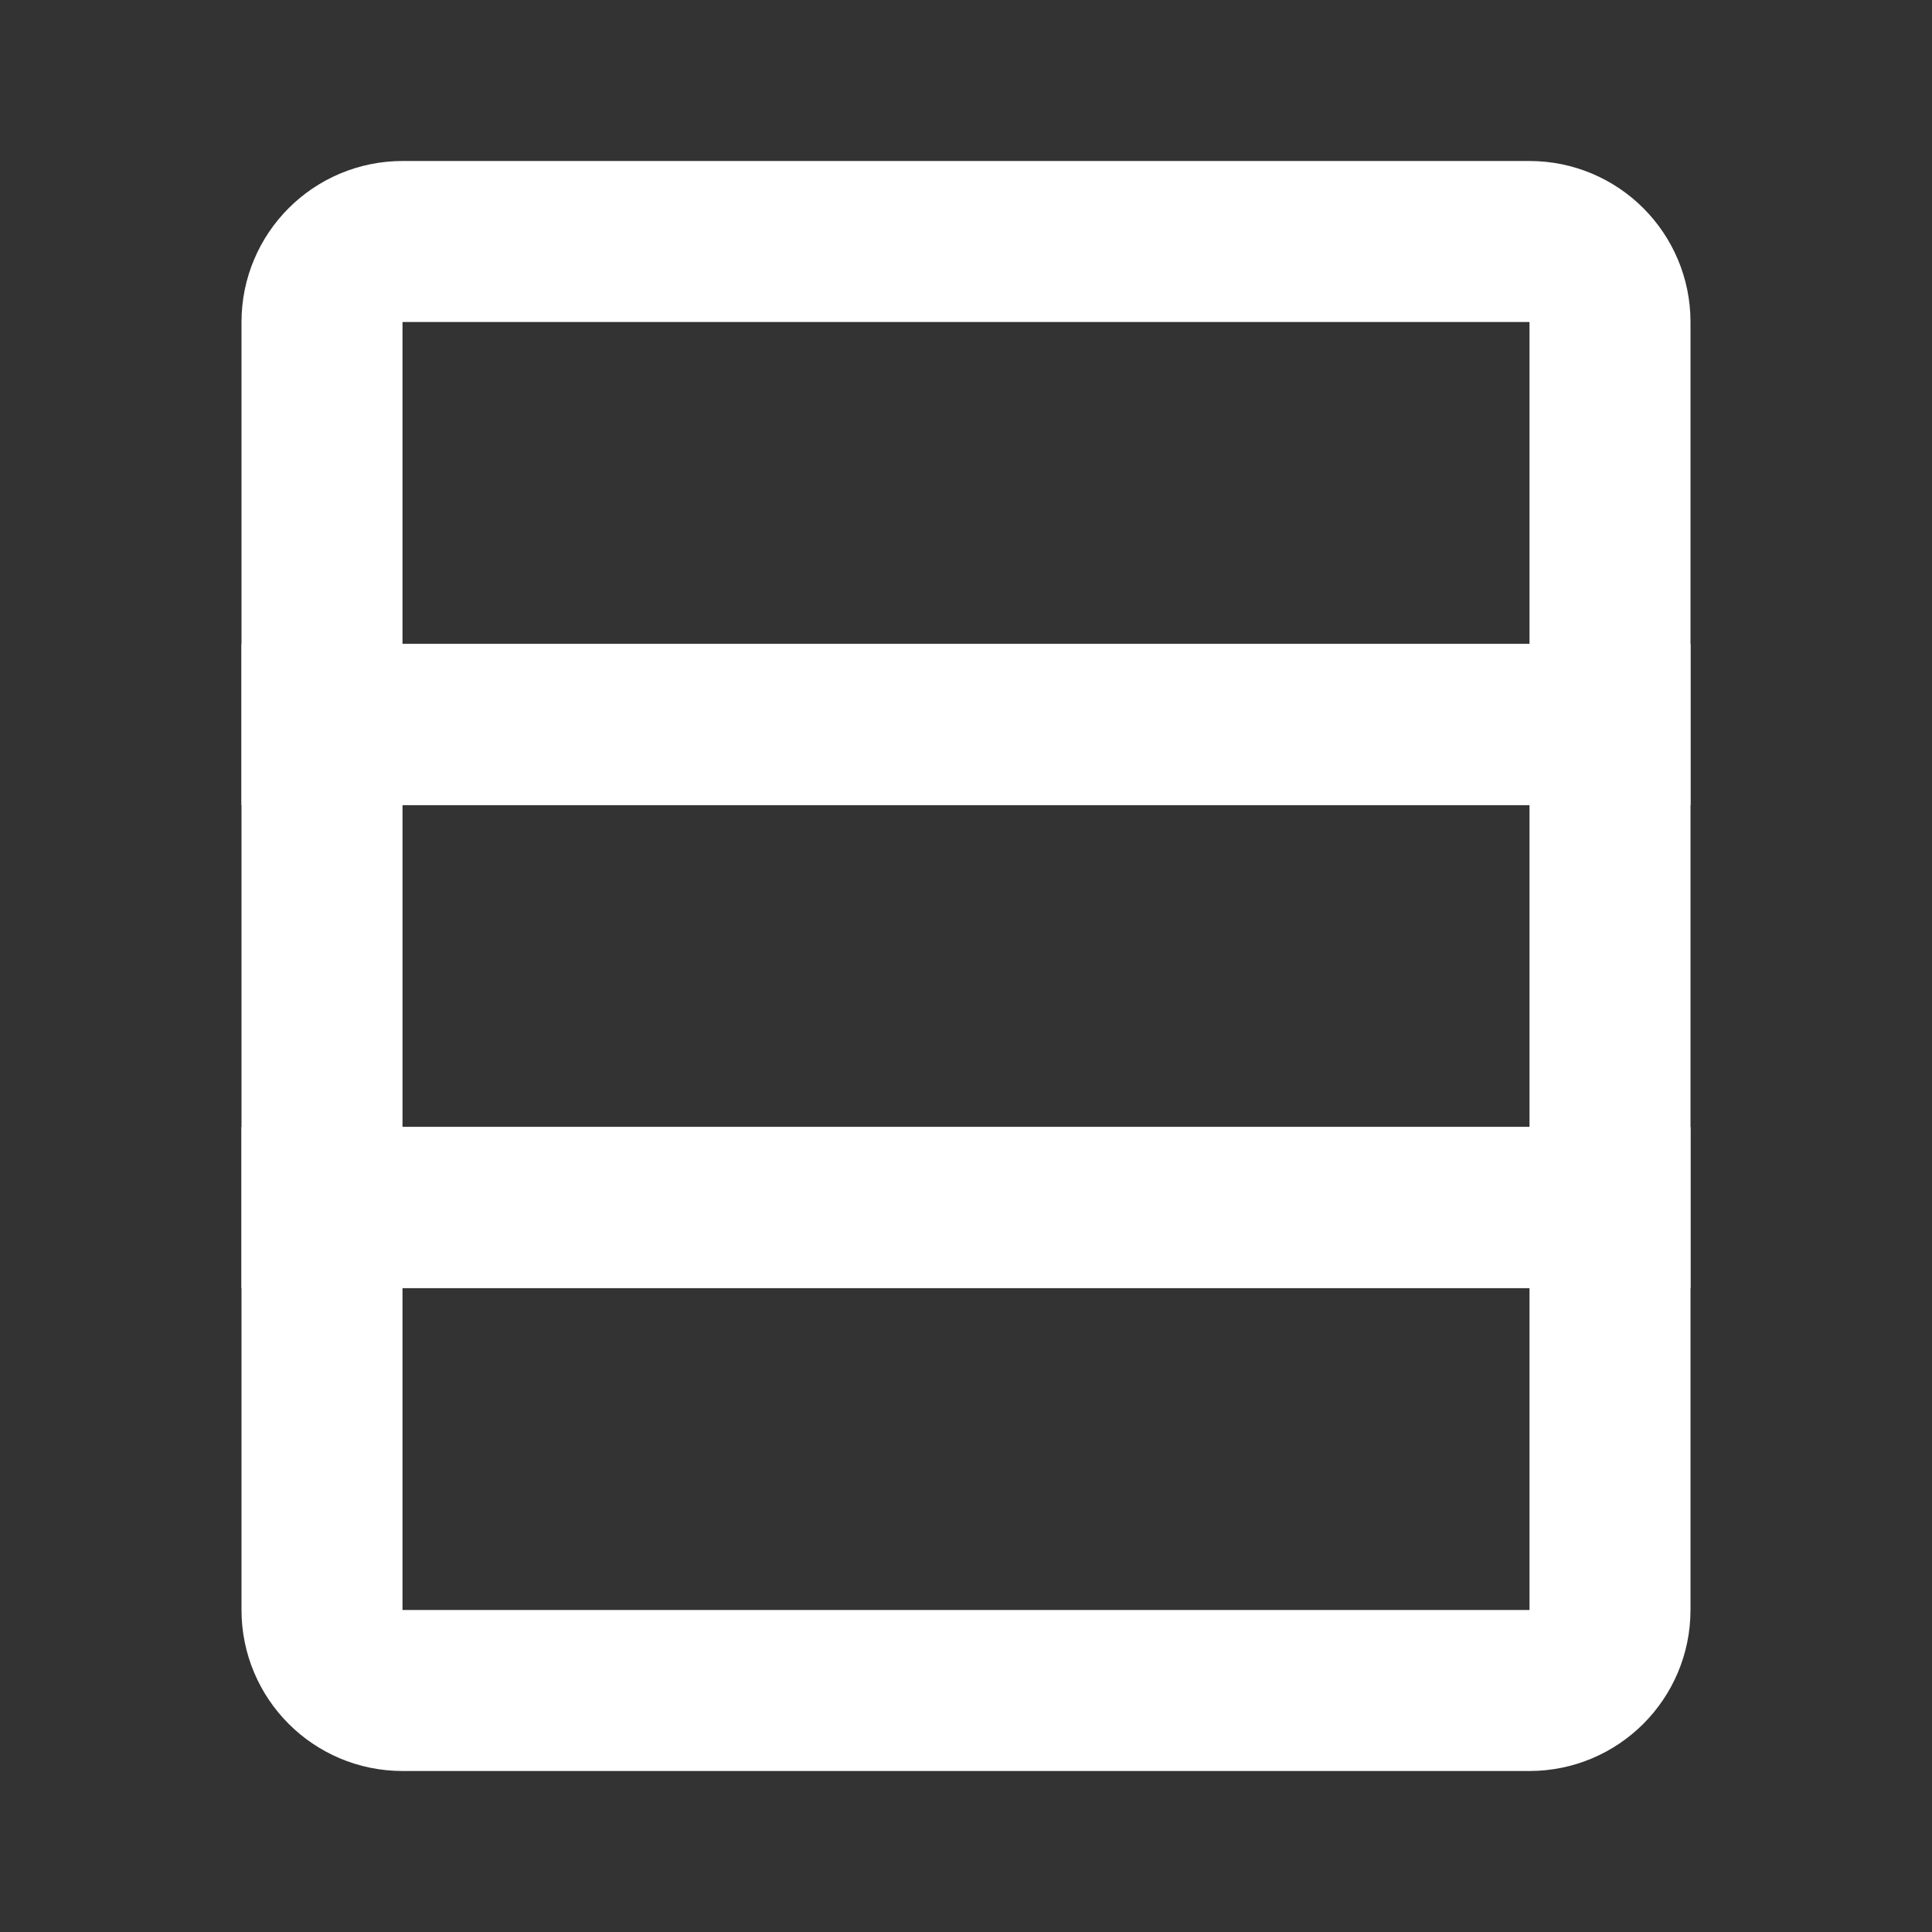
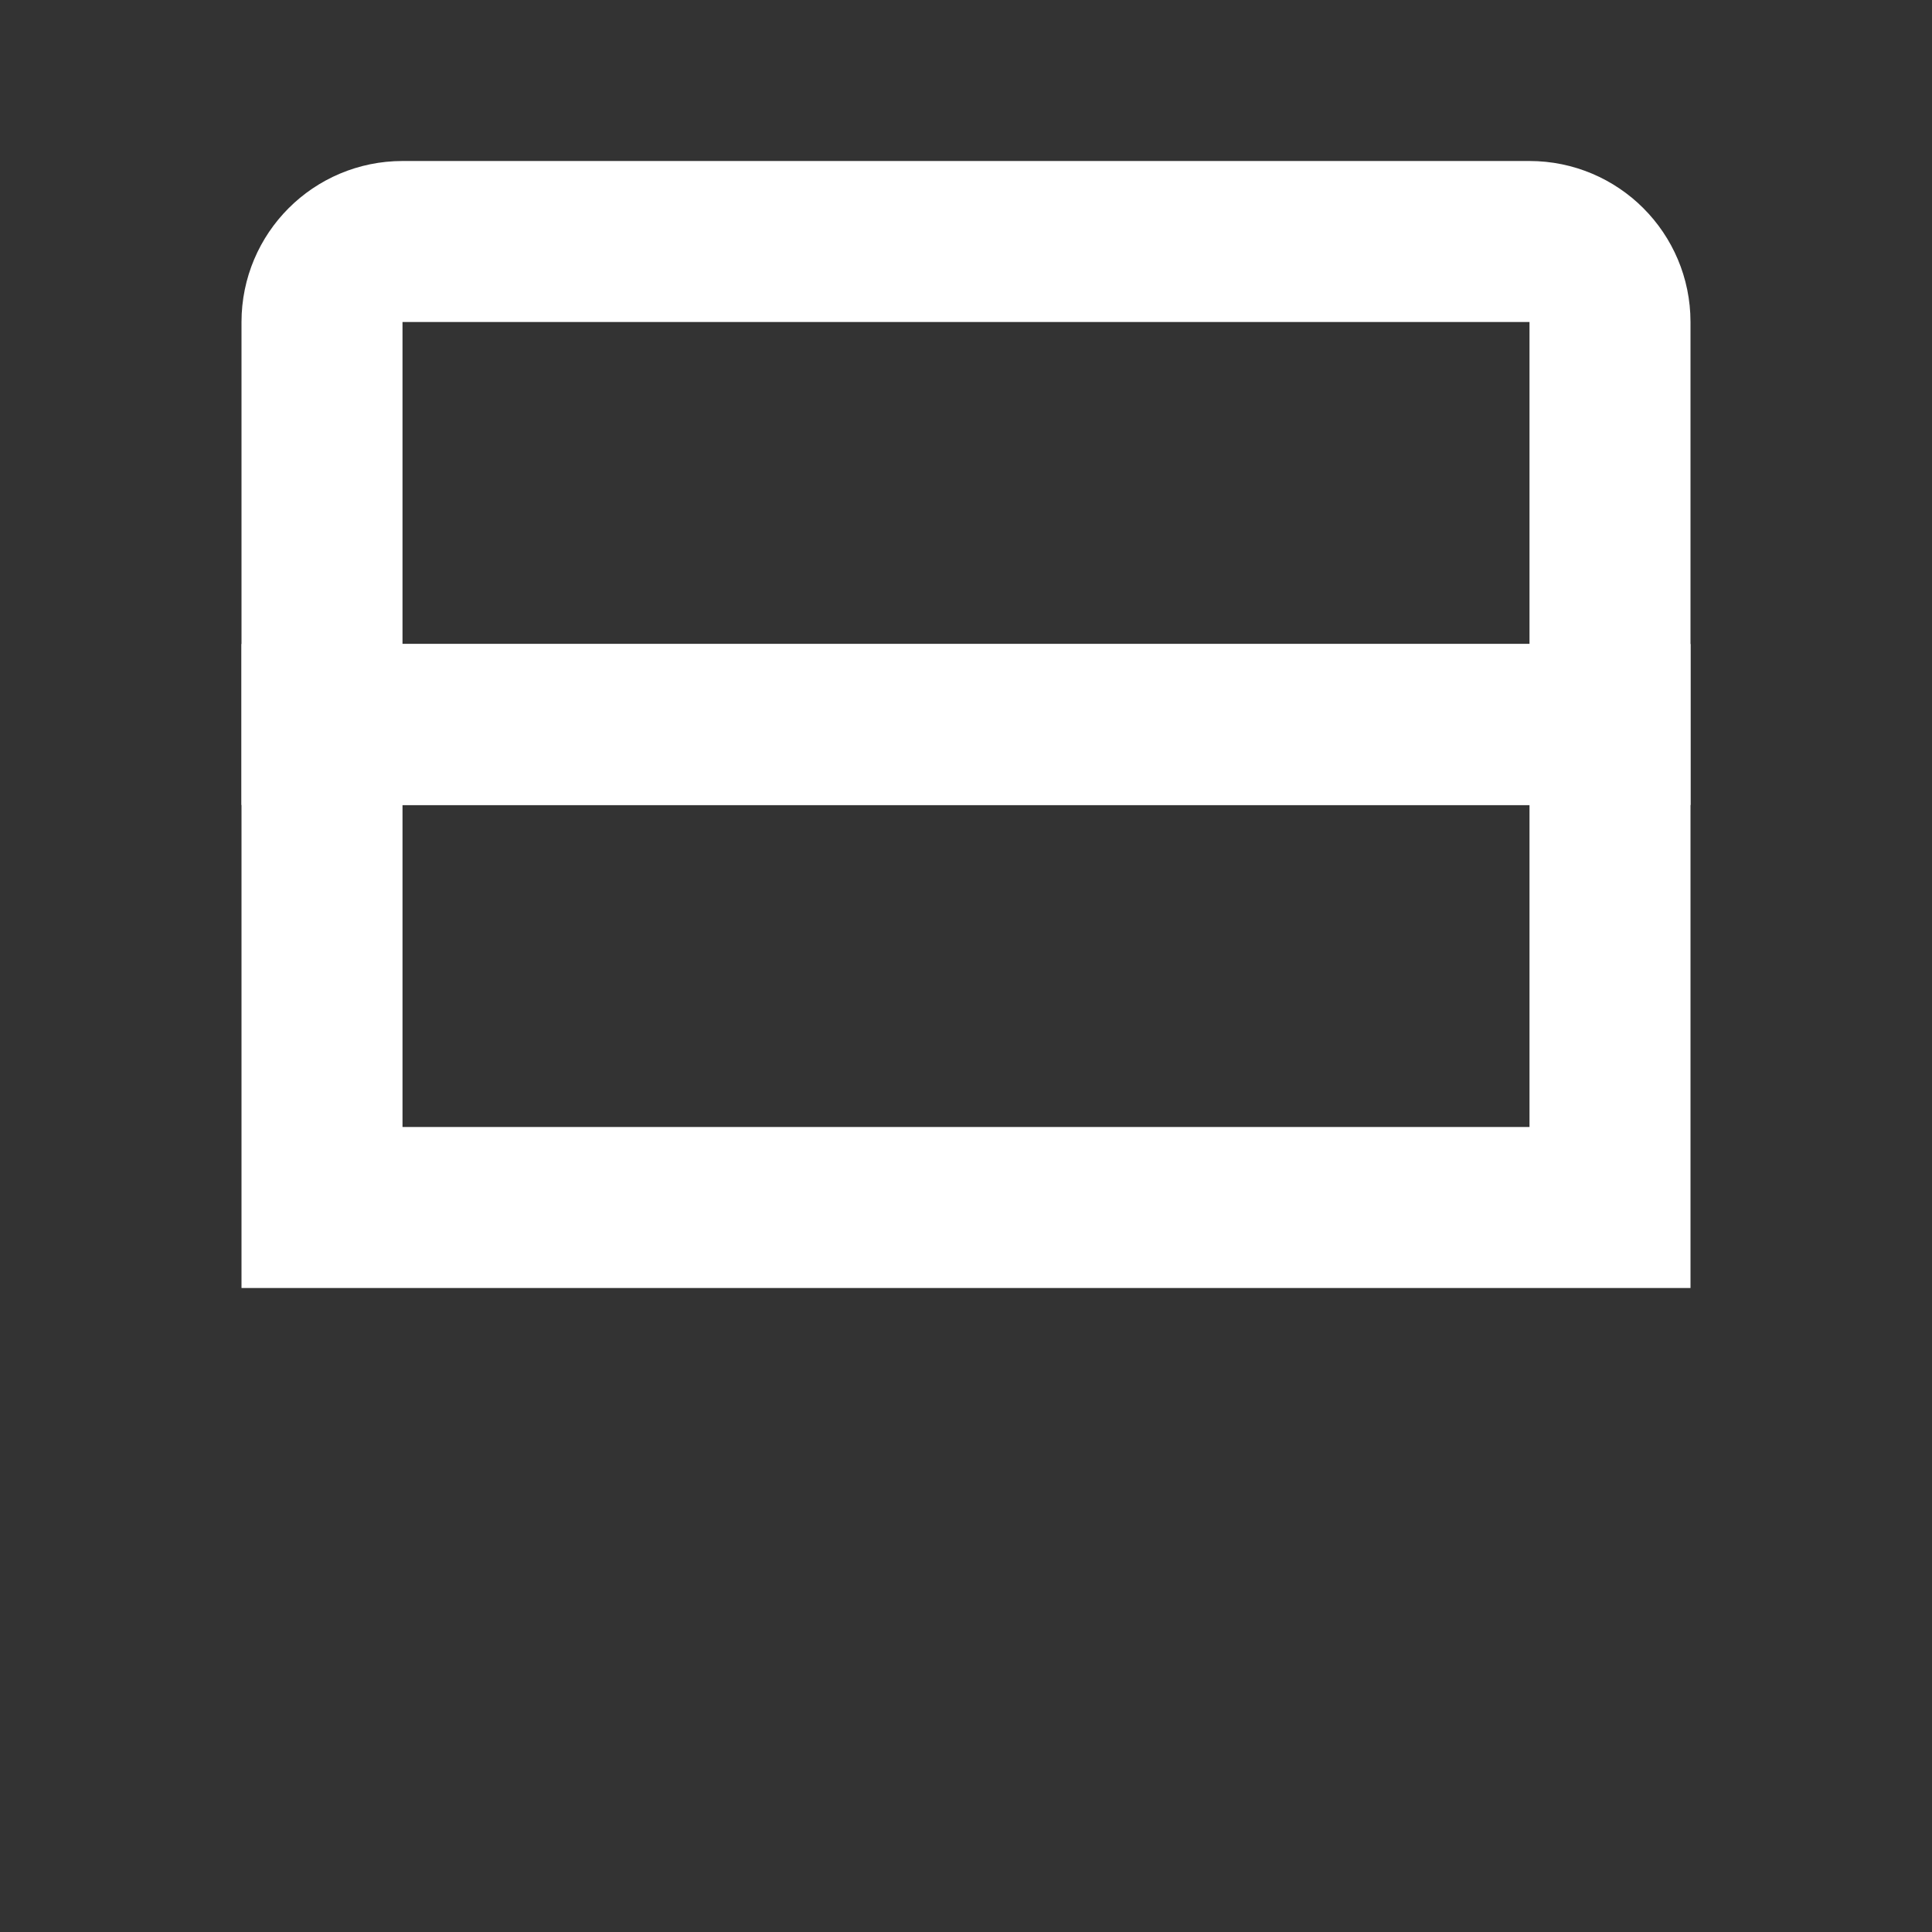
<svg xmlns="http://www.w3.org/2000/svg" width="12" height="12" viewBox="0 0 12 12" fill="none">
  <rect x="0" y="0" width="12" height="12" fill="#333333" stroke="none" />
  <path d="M2.5 1.5H9.5C9.776 1.5 10 1.724 10 2V4.5H2V2C2 1.724 2.224 1.5 2.5 1.5Z" stroke="white" />
  <rect x="2" y="4.5" width="8" height="3" stroke="white" />
-   <path d="M2 7.5H10V10C10 10.276 9.776 10.5 9.5 10.5H2.5C2.224 10.5 2 10.276 2 10V7.5Z" stroke="white" />
</svg>